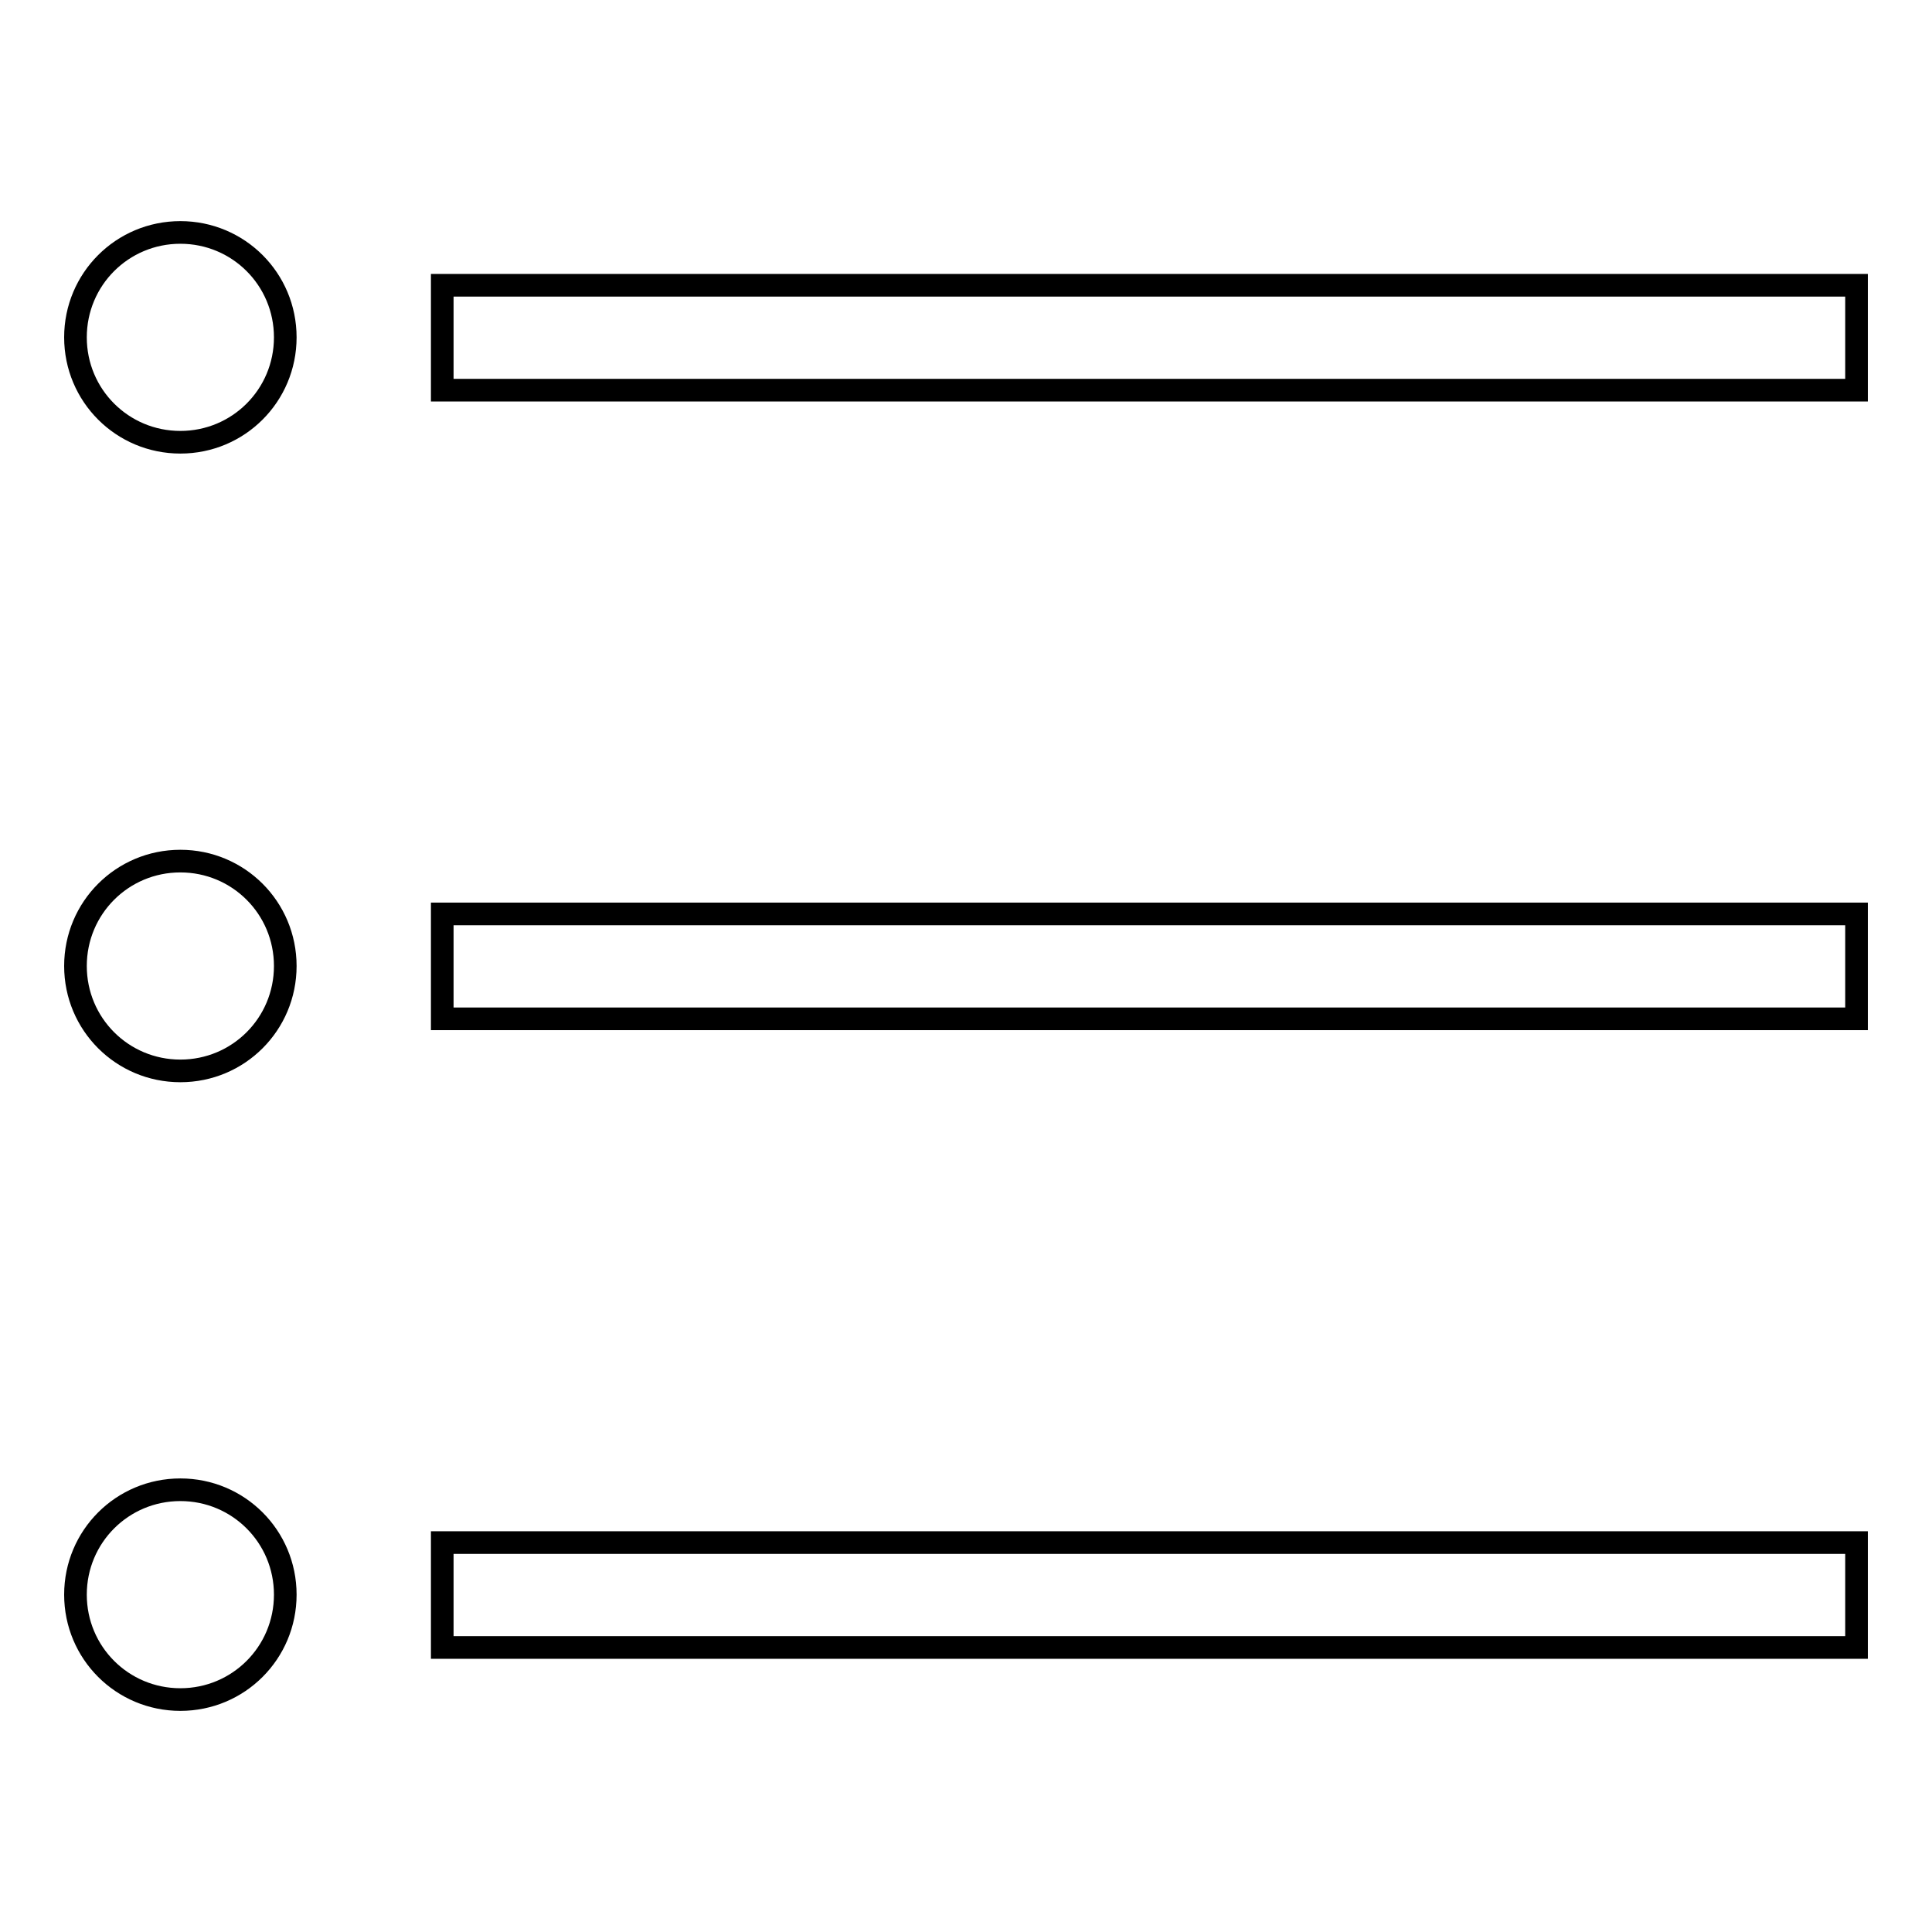
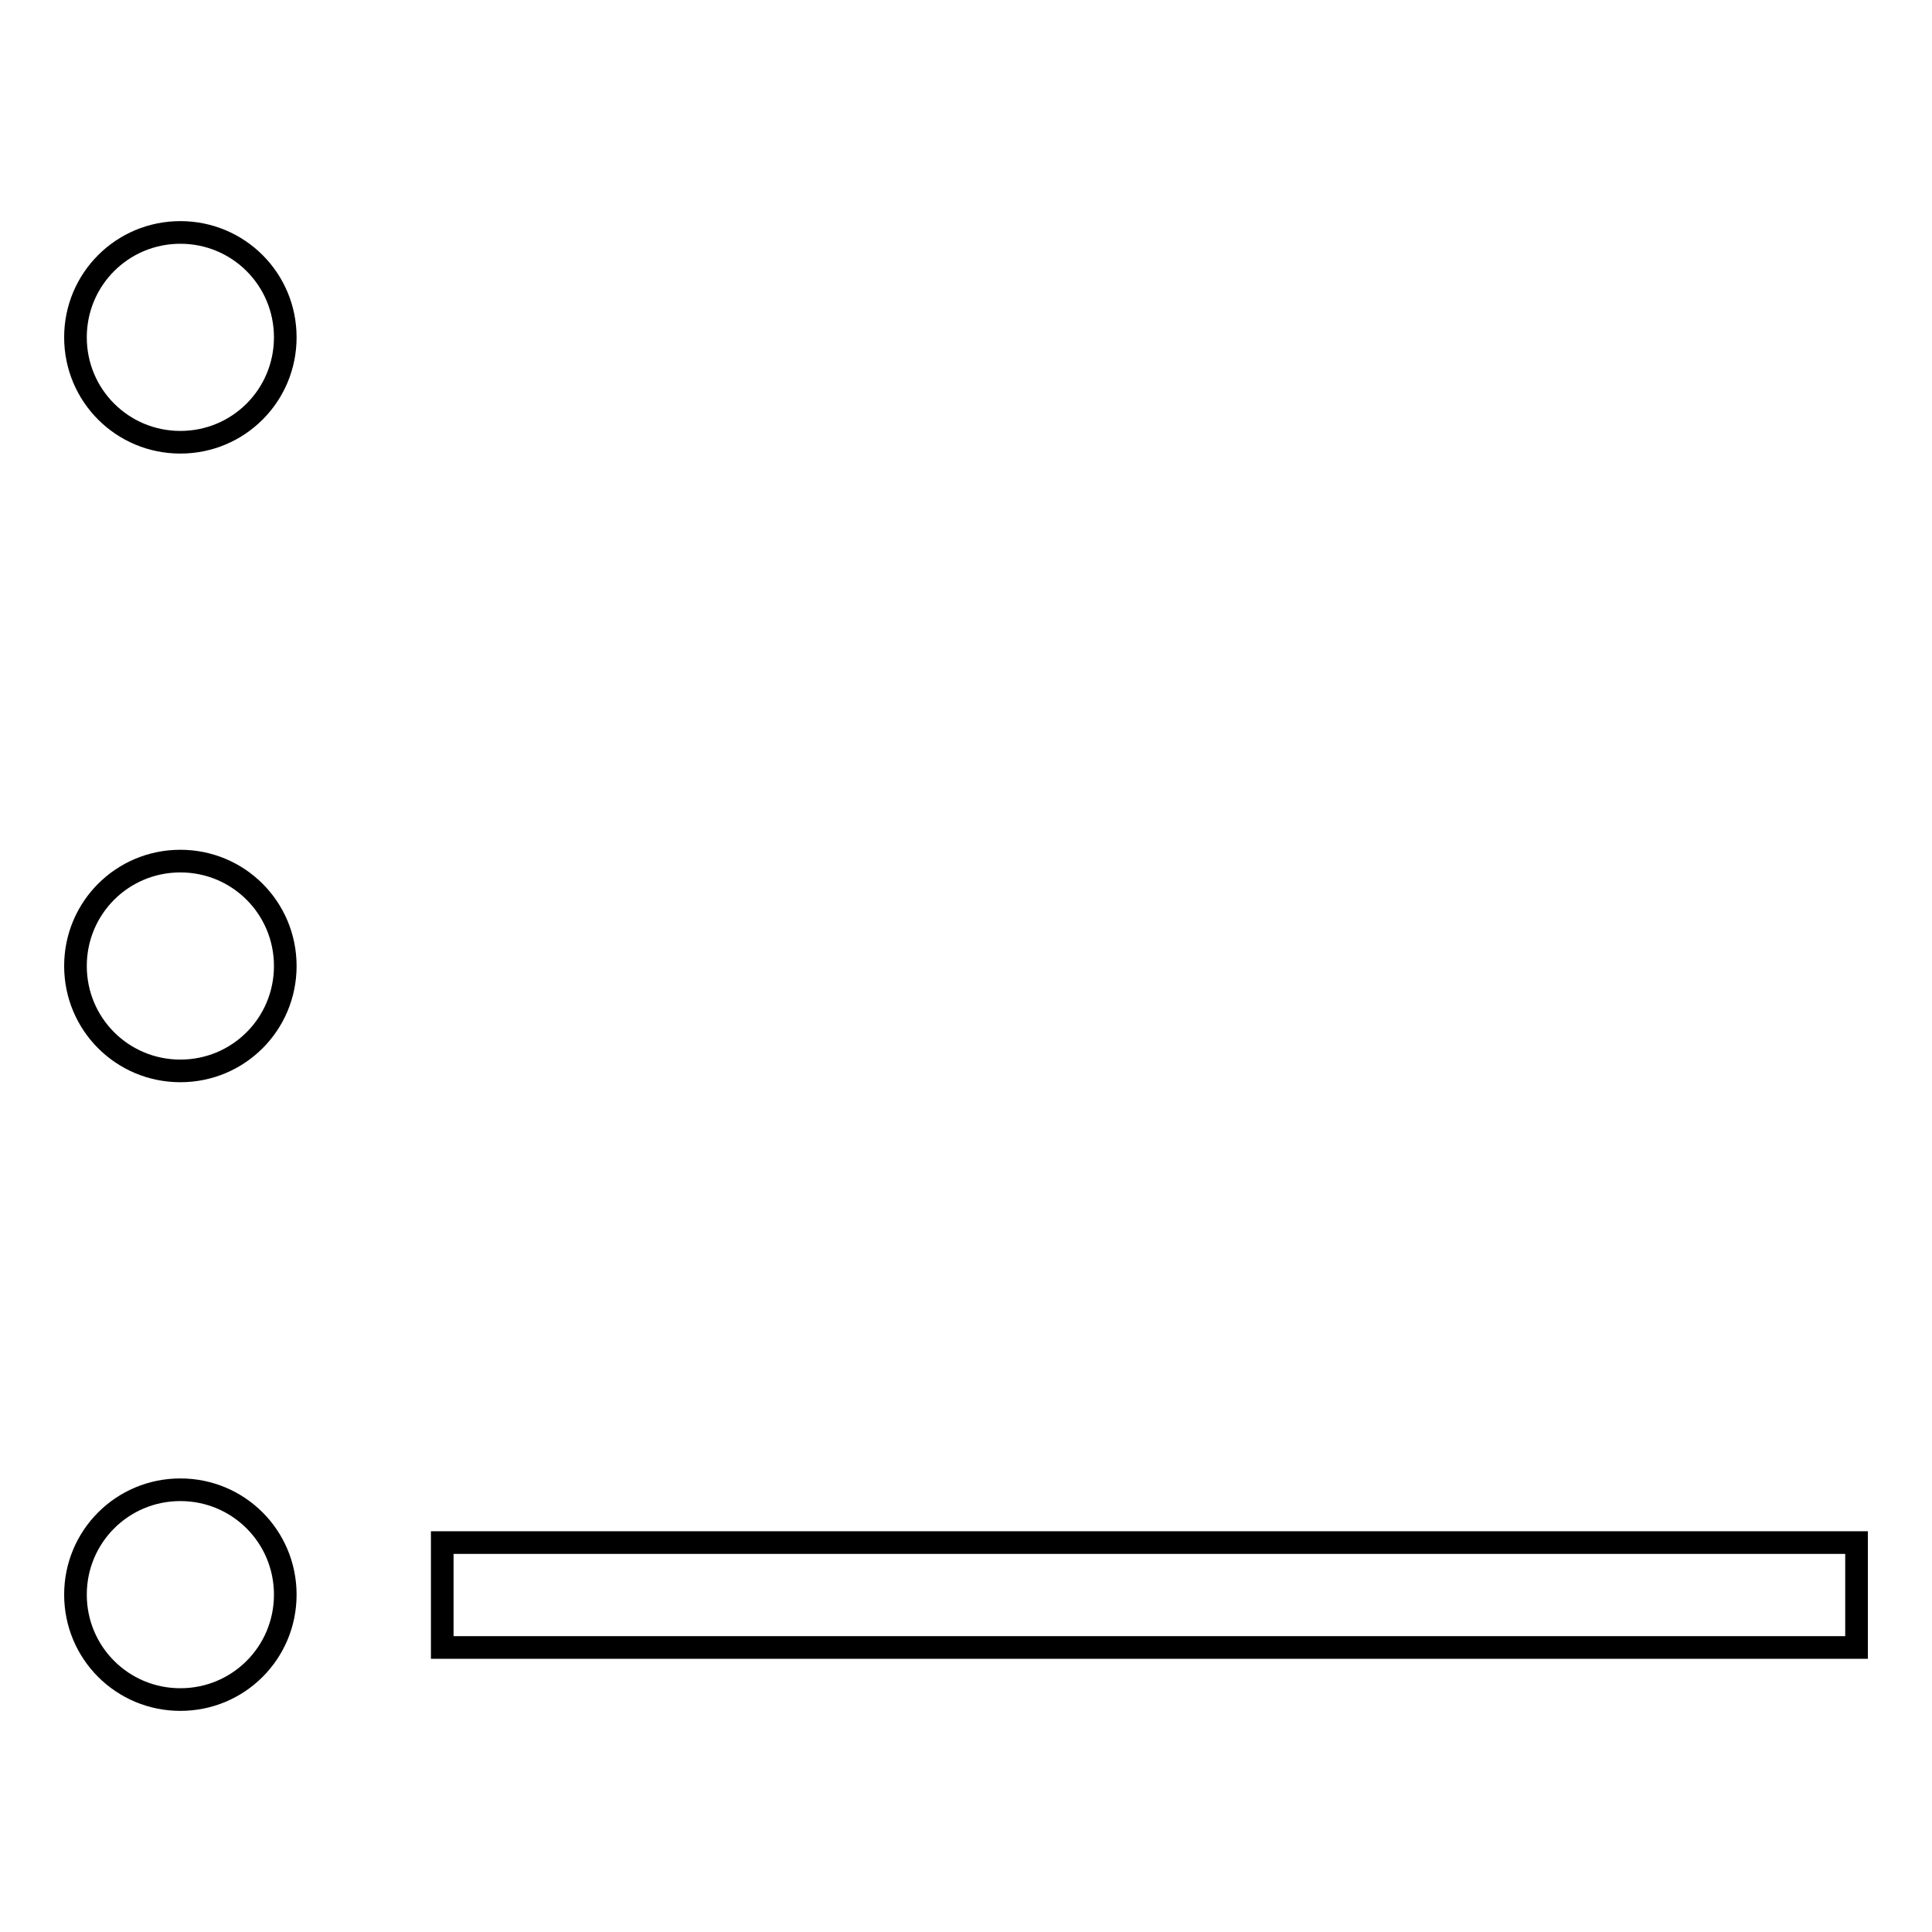
<svg xmlns="http://www.w3.org/2000/svg" version="1.1" x="0px" y="0px" viewBox="0 0 256 256" enable-background="new 0 0 256 256" xml:space="preserve">
  <g>
    <g>
      <path stroke-width="3" fill-opacity="0" stroke="#000000" d="M10,44.7c0,7.7,6.2,13.9,13.9,13.9s13.9-6.2,13.9-13.9c0-7.7-6.2-13.9-13.9-13.9S10,37,10,44.7z" />
      <path stroke-width="3" fill-opacity="0" stroke="#000000" d="M23.9,114.1c-7.7,0-13.9,6.2-13.9,13.9c0,7.7,6.2,13.9,13.9,13.9s13.9-6.2,13.9-13.9C37.8,120.3,31.6,114.1,23.9,114.1z" />
      <path stroke-width="3" fill-opacity="0" stroke="#000000" d="M23.9,197.4c-7.7,0-13.9,6.2-13.9,13.9c0,7.7,6.2,13.9,13.9,13.9s13.9-6.2,13.9-13.9C37.8,203.6,31.6,197.4,23.9,197.4z" />
      <path stroke-width="3" fill-opacity="0" stroke="#000000" d="M58.6,204.4H246v13.9H58.6V204.4L58.6,204.4z" />
-       <path stroke-width="3" fill-opacity="0" stroke="#000000" d="M58.6,121.1H246v13.9H58.6V121.1L58.6,121.1z" />
-       <path stroke-width="3" fill-opacity="0" stroke="#000000" d="M58.6,37.8H246v13.9H58.6V37.8L58.6,37.8z" />
    </g>
  </g>
</svg>